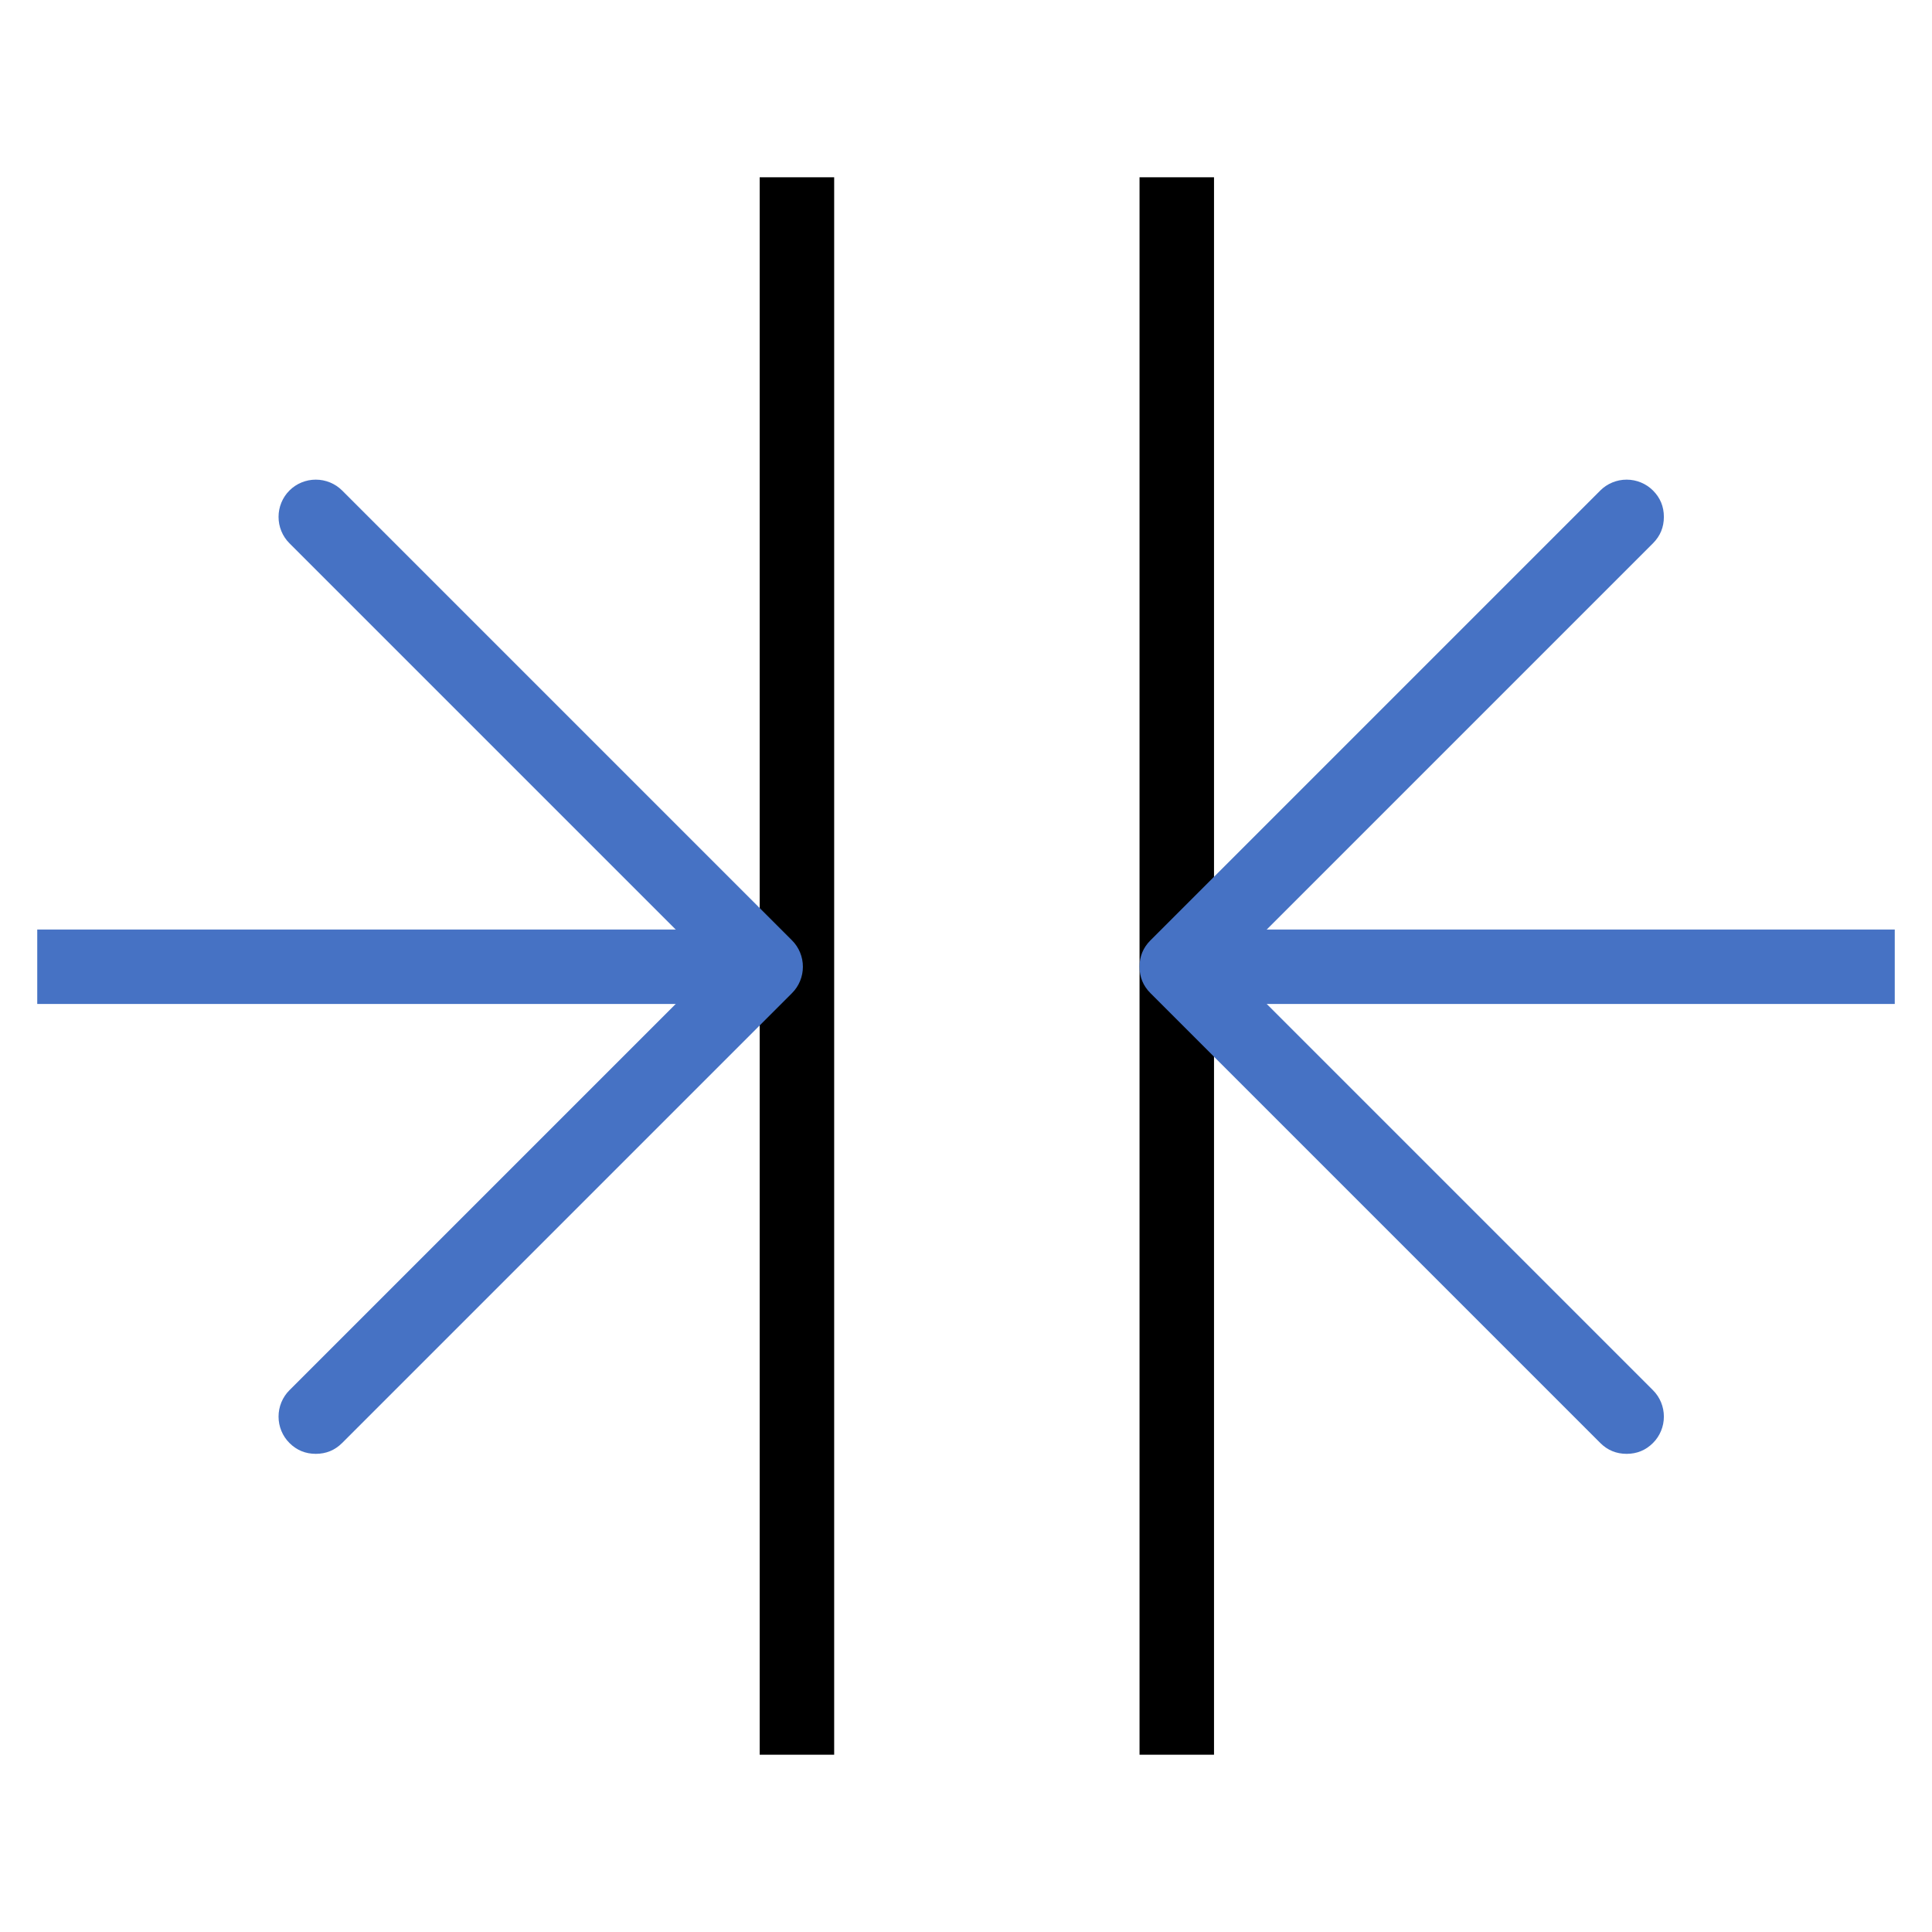
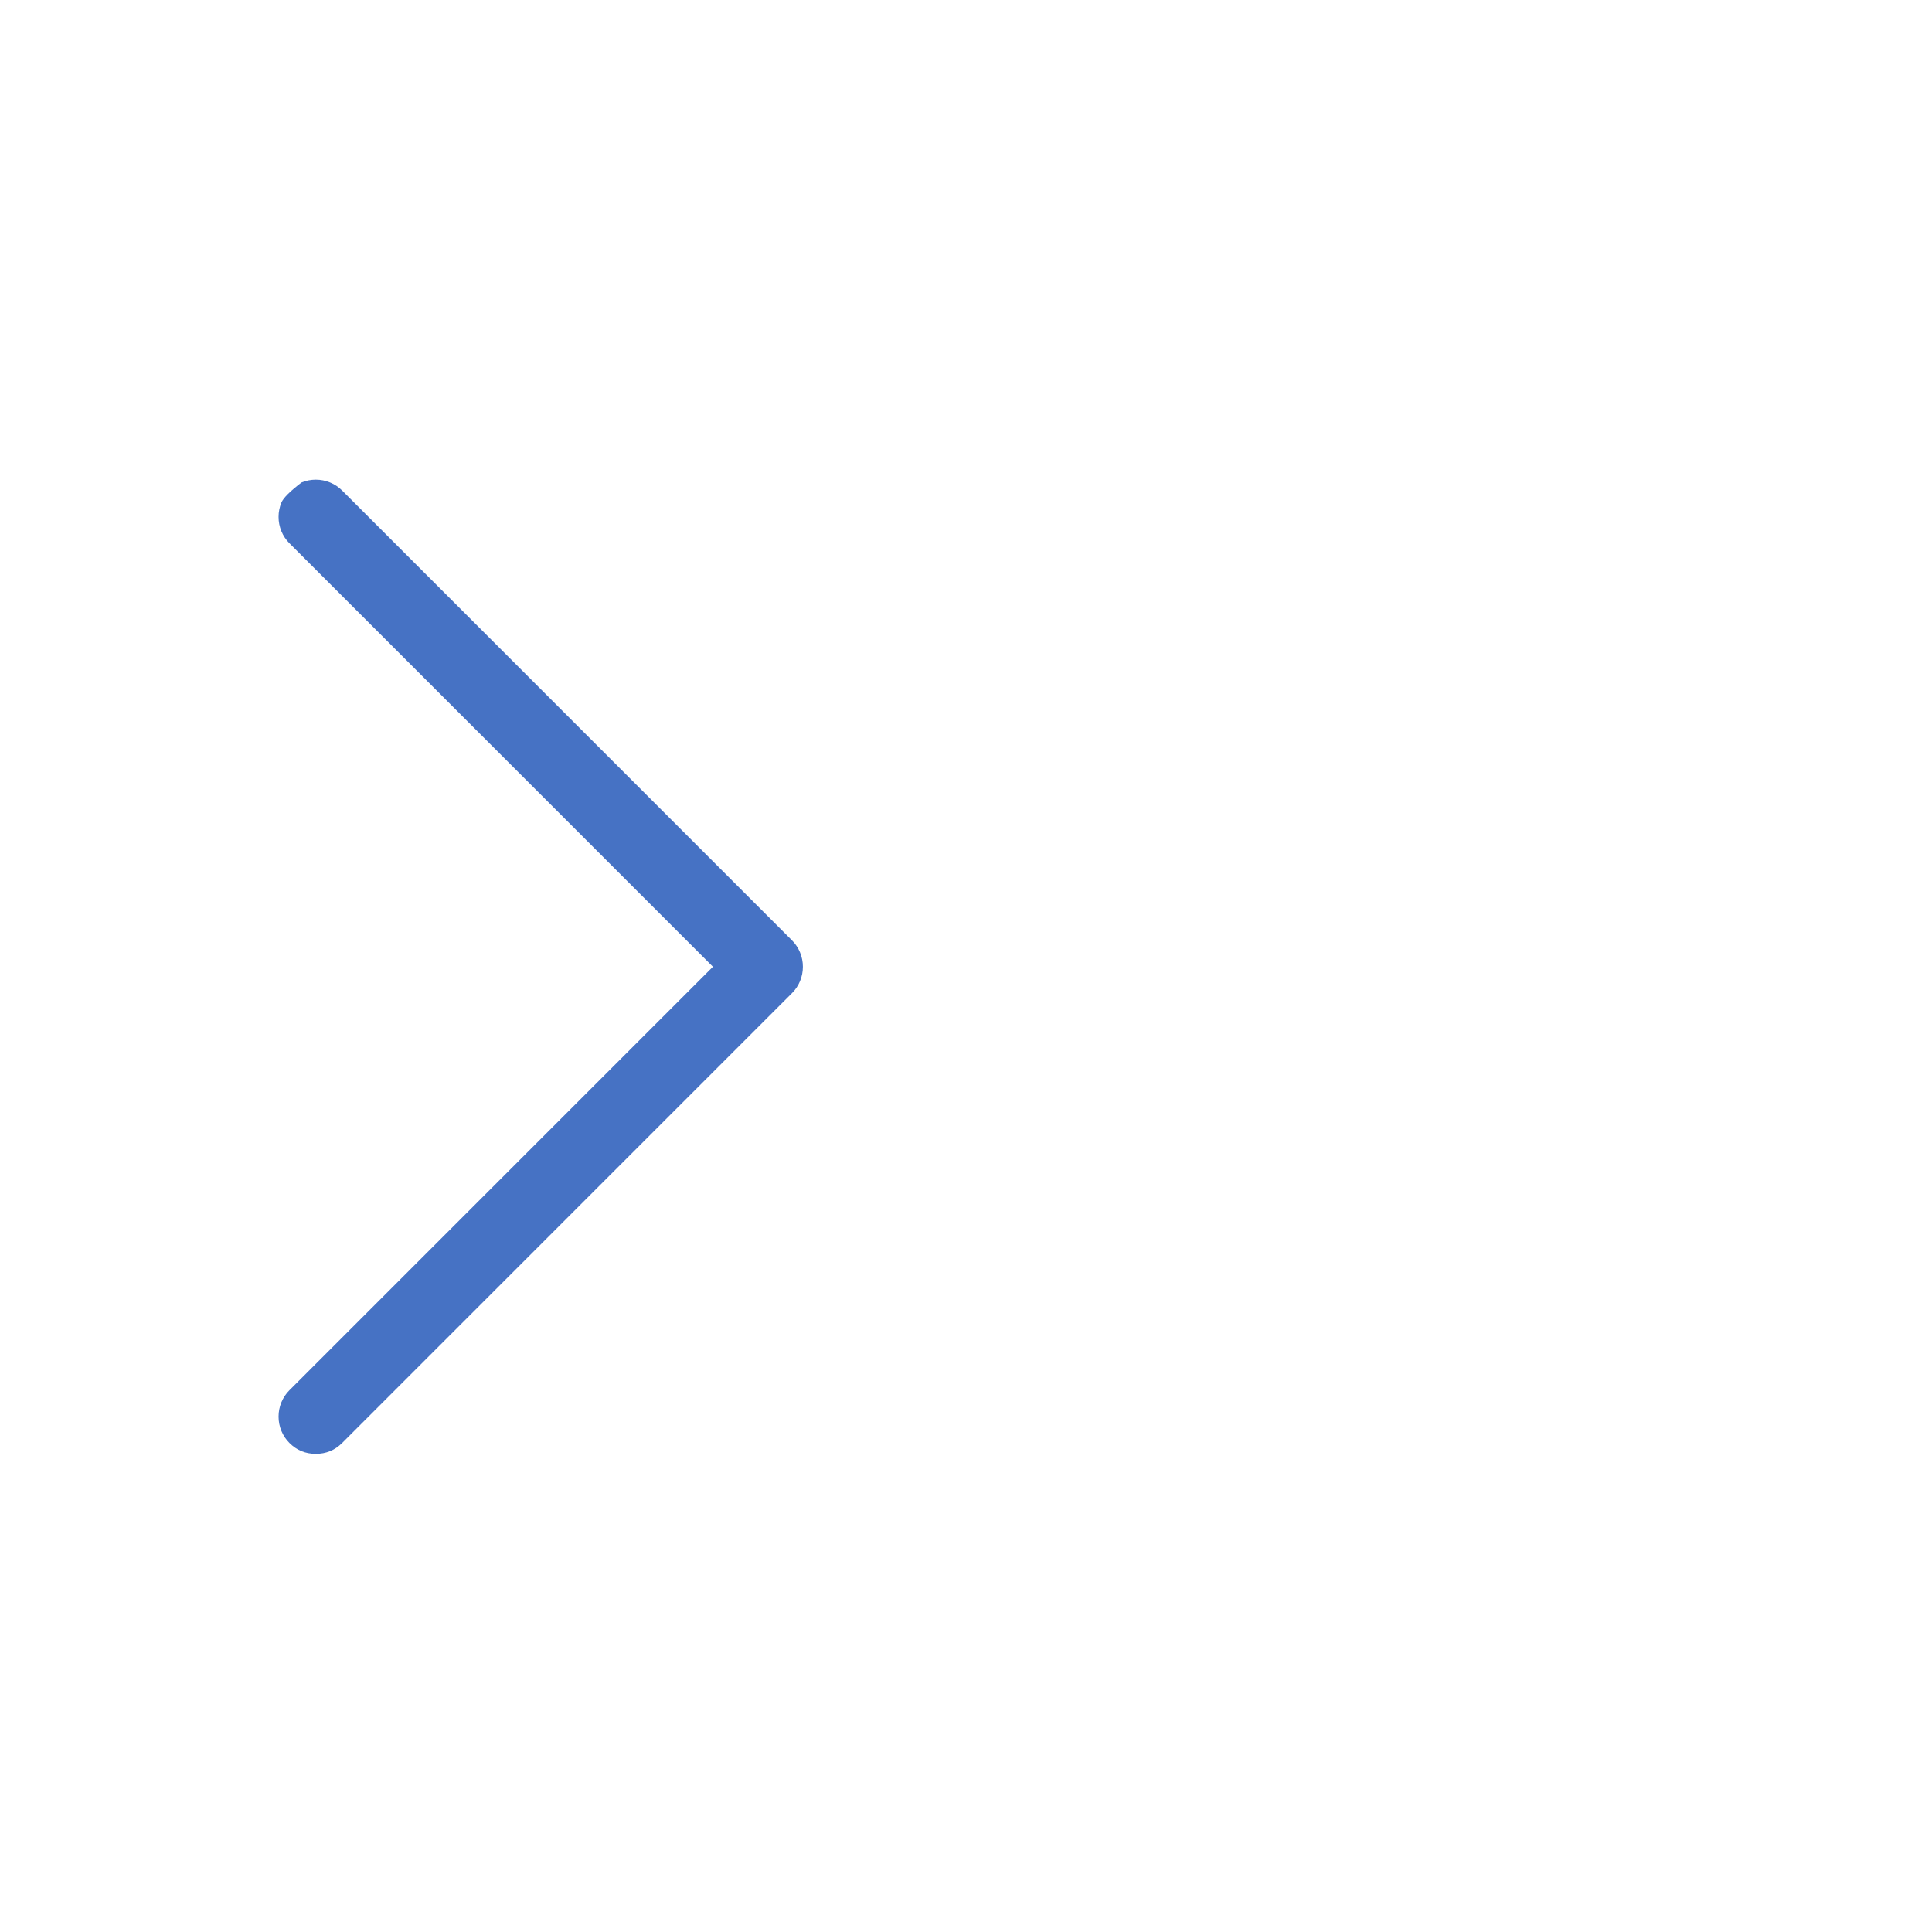
<svg xmlns="http://www.w3.org/2000/svg" fill="none" version="1.1" width="64" height="64" viewBox="0 0 12.97 11.09">
  <g>
    <g transform="matrix(0,1,-1,0,5.35,-4.85)">
-       <line x1="5.1" y1="0" x2="15.69" y2="0" fill-opacity="0" stroke-opacity="1" stroke="#000000" fill="none" stroke-width="0.5" stroke-linecap="ROUND" stroke-linejoin="round" />
-     </g>
+       </g>
    <g transform="matrix(0,1,-1,0,7.9,-7.4)">
-       <line x1="7.65" y1="0" x2="18.24" y2="0" fill-opacity="0" stroke-opacity="1" stroke="#000000" fill="none" stroke-width="0.5" stroke-linecap="ROUND" stroke-linejoin="round" />
-     </g>
+       </g>
    <g>
-       <line x1="7.9" y1="5.55" x2="12.72" y2="5.55" fill-opacity="0" stroke-opacity="1" stroke="#4672C4" fill="none" stroke-width="0.5" stroke-linecap="ROUND" stroke-linejoin="round" />
-     </g>
+       </g>
    <g>
-       <path d="M7.723,5.727L10.743,8.747Q10.816,8.82,10.92,8.82Q11.024,8.82,11.097,8.747Q11.132,8.712,11.151,8.666Q11.17,8.62,11.17,8.57Q11.17,8.52,11.151,8.474Q11.132,8.428,11.097,8.393L8.254,5.55L11.097,2.707Q11.17,2.634,11.17,2.53Q11.17,2.426,11.097,2.353Q11.062,2.318,11.016,2.299Q10.97,2.28,10.92,2.28Q10.87,2.28,10.824,2.299Q10.778,2.318,10.743,2.353L7.723,5.373Q7.65,5.446,7.65,5.55Q7.65,5.654,7.723,5.727Z" fill-rule="evenodd" fill="#4672C4" fill-opacity="1" />
-     </g>
+       </g>
    <g>
-       <line x1="0.25" y1="5.55" x2="5.14" y2="5.55" fill-opacity="0" stroke-opacity="1" stroke="#4672C4" fill="none" stroke-width="0.5" stroke-linecap="ROUND" stroke-linejoin="round" />
-     </g>
+       </g>
    <g>
-       <path d="M5.317,5.373L2.297,2.353Q2.262,2.318,2.216,2.299Q2.17,2.28,2.12,2.28Q2.07,2.28,2.024,2.299Q1.978,2.318,1.943,2.353Q1.908,2.388,1.889,2.434Q1.87,2.48,1.87,2.53Q1.87,2.58,1.889,2.626Q1.908,2.672,1.943,2.707L4.786,5.55L1.943,8.393Q1.908,8.428,1.889,8.474Q1.87,8.52,1.87,8.57Q1.87,8.62,1.889,8.666Q1.908,8.712,1.943,8.747Q2.016,8.82,2.12,8.82Q2.224,8.82,2.297,8.747L5.317,5.727Q5.352,5.692,5.371,5.646Q5.39,5.6,5.39,5.55Q5.39,5.5,5.371,5.454Q5.352,5.408,5.317,5.373Z" fill-rule="evenodd" fill="#4672C4" fill-opacity="1" />
+       <path d="M5.317,5.373L2.297,2.353Q2.262,2.318,2.216,2.299Q2.17,2.28,2.12,2.28Q2.07,2.28,2.024,2.299Q1.908,2.388,1.889,2.434Q1.87,2.48,1.87,2.53Q1.87,2.58,1.889,2.626Q1.908,2.672,1.943,2.707L4.786,5.55L1.943,8.393Q1.908,8.428,1.889,8.474Q1.87,8.52,1.87,8.57Q1.87,8.62,1.889,8.666Q1.908,8.712,1.943,8.747Q2.016,8.82,2.12,8.82Q2.224,8.82,2.297,8.747L5.317,5.727Q5.352,5.692,5.371,5.646Q5.39,5.6,5.39,5.55Q5.39,5.5,5.371,5.454Q5.352,5.408,5.317,5.373Z" fill-rule="evenodd" fill="#4672C4" fill-opacity="1" />
    </g>
  </g>
</svg>